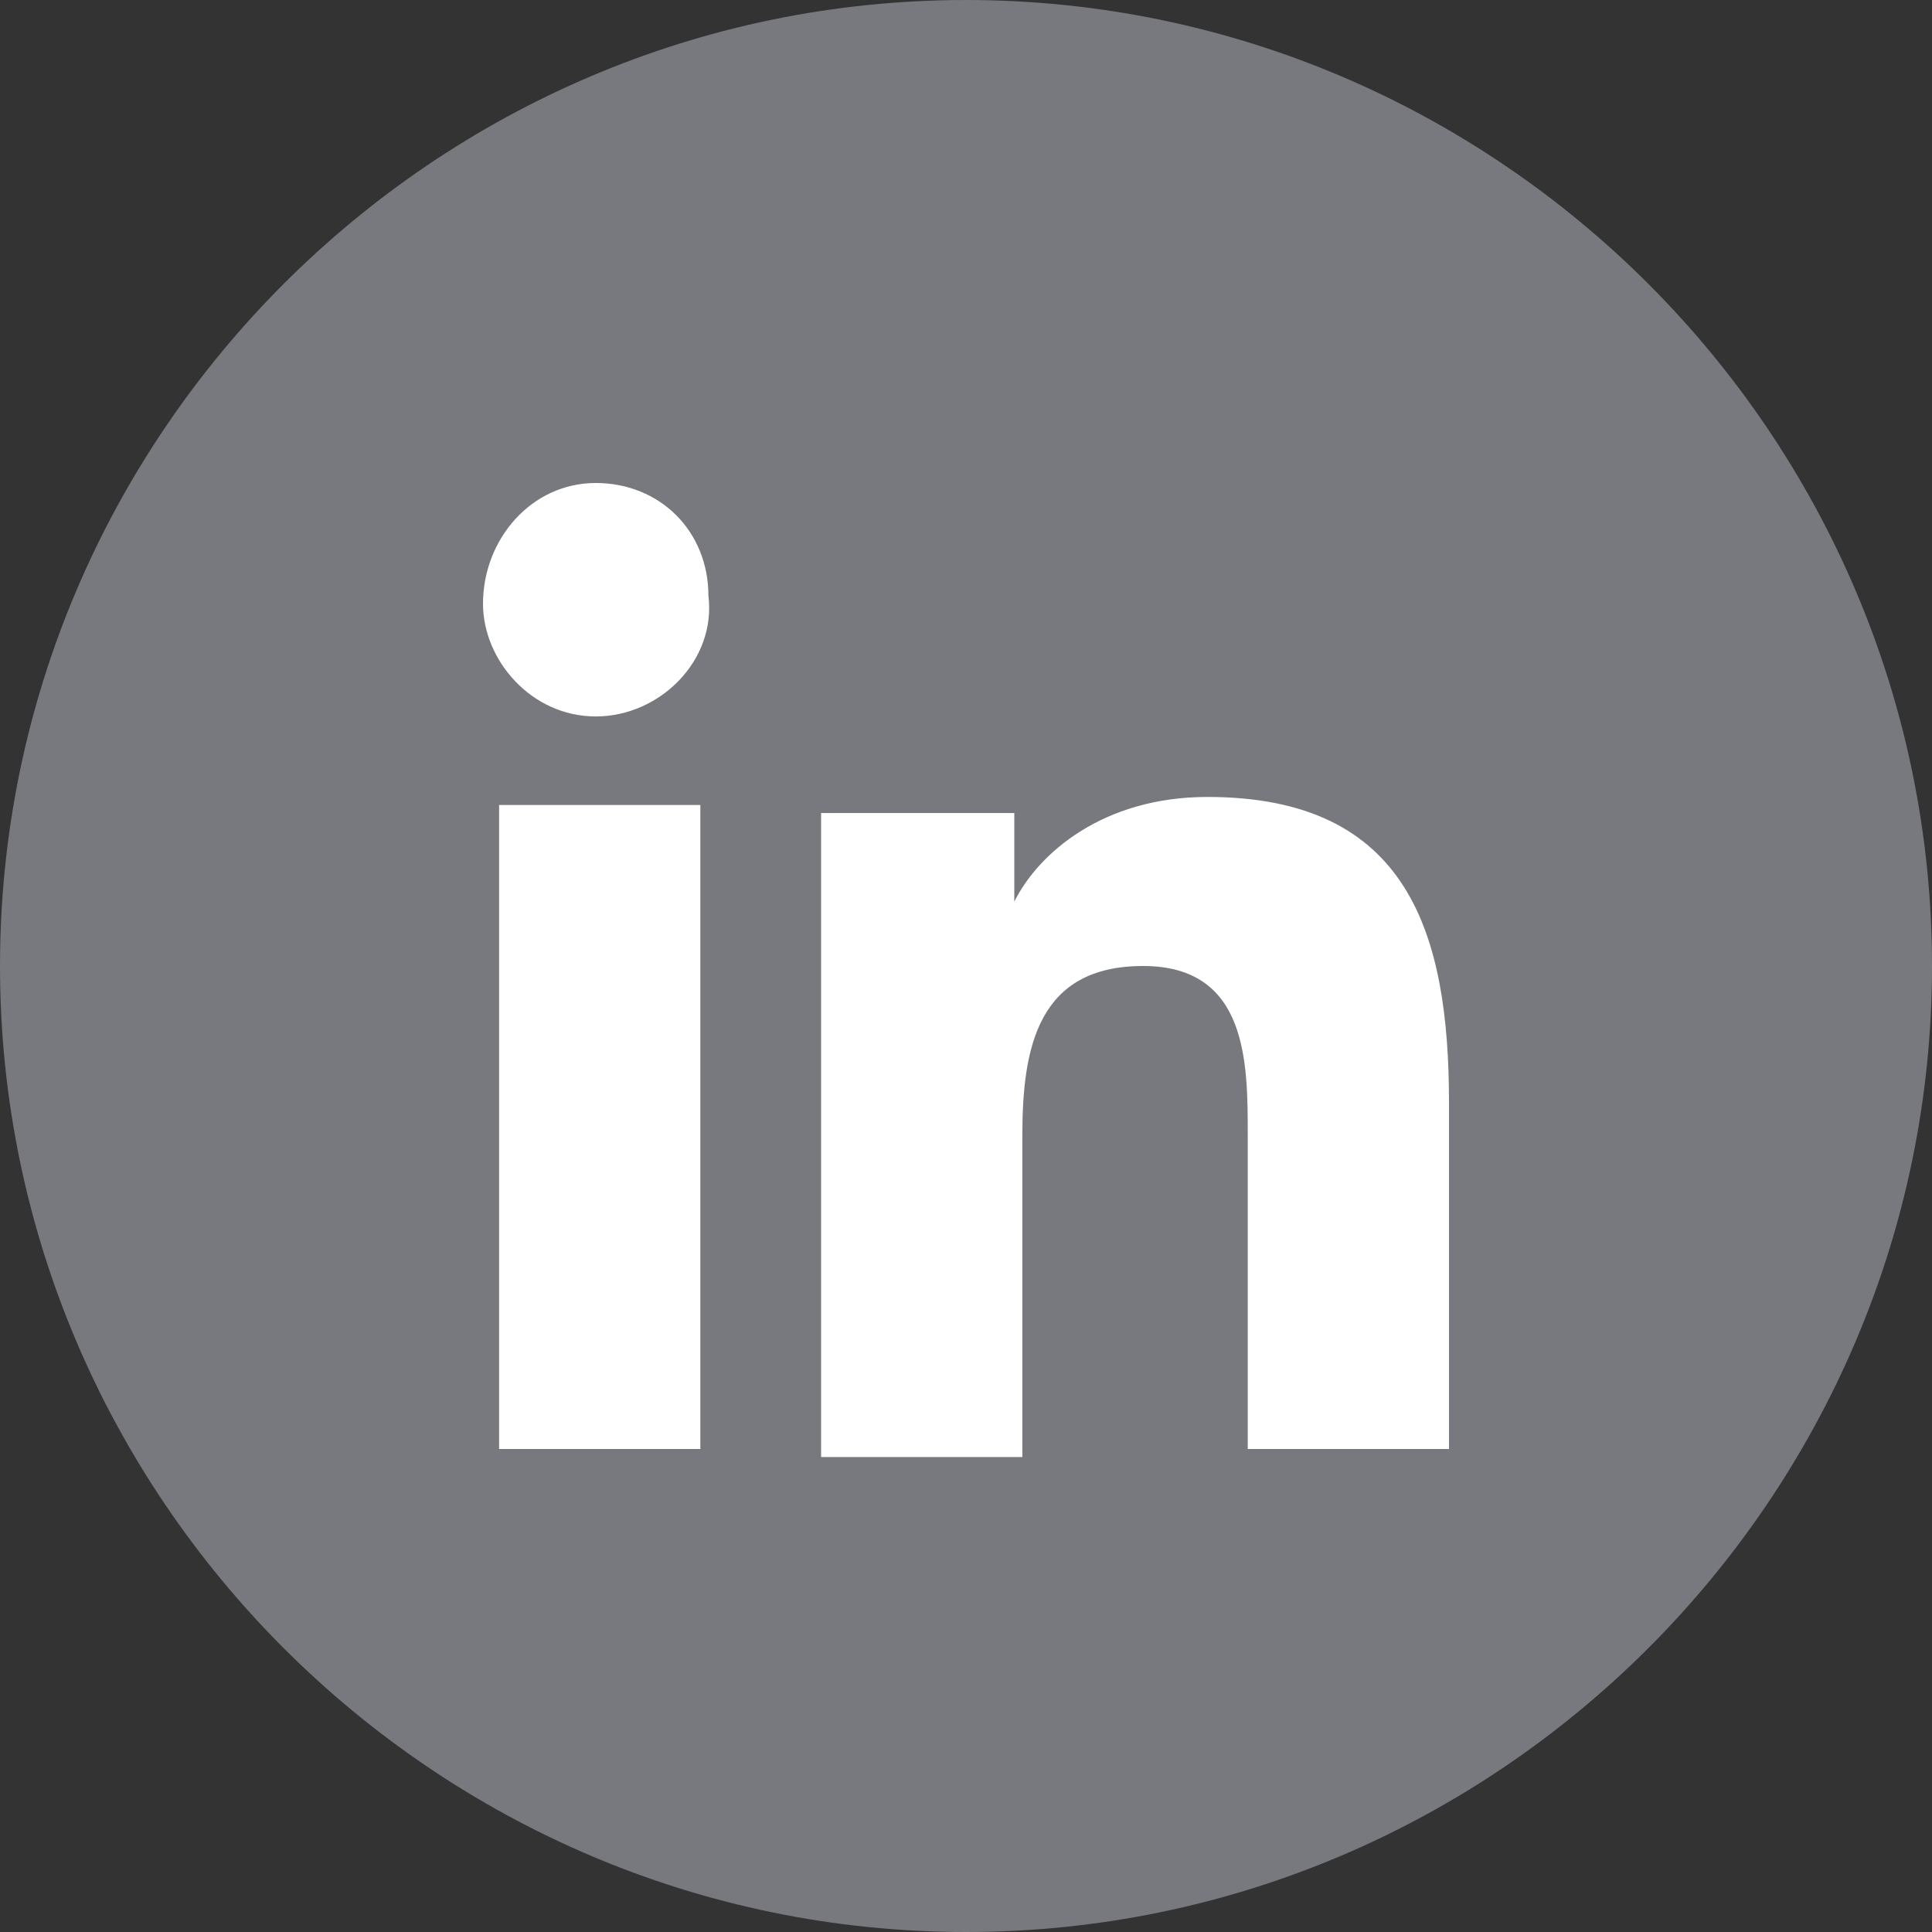
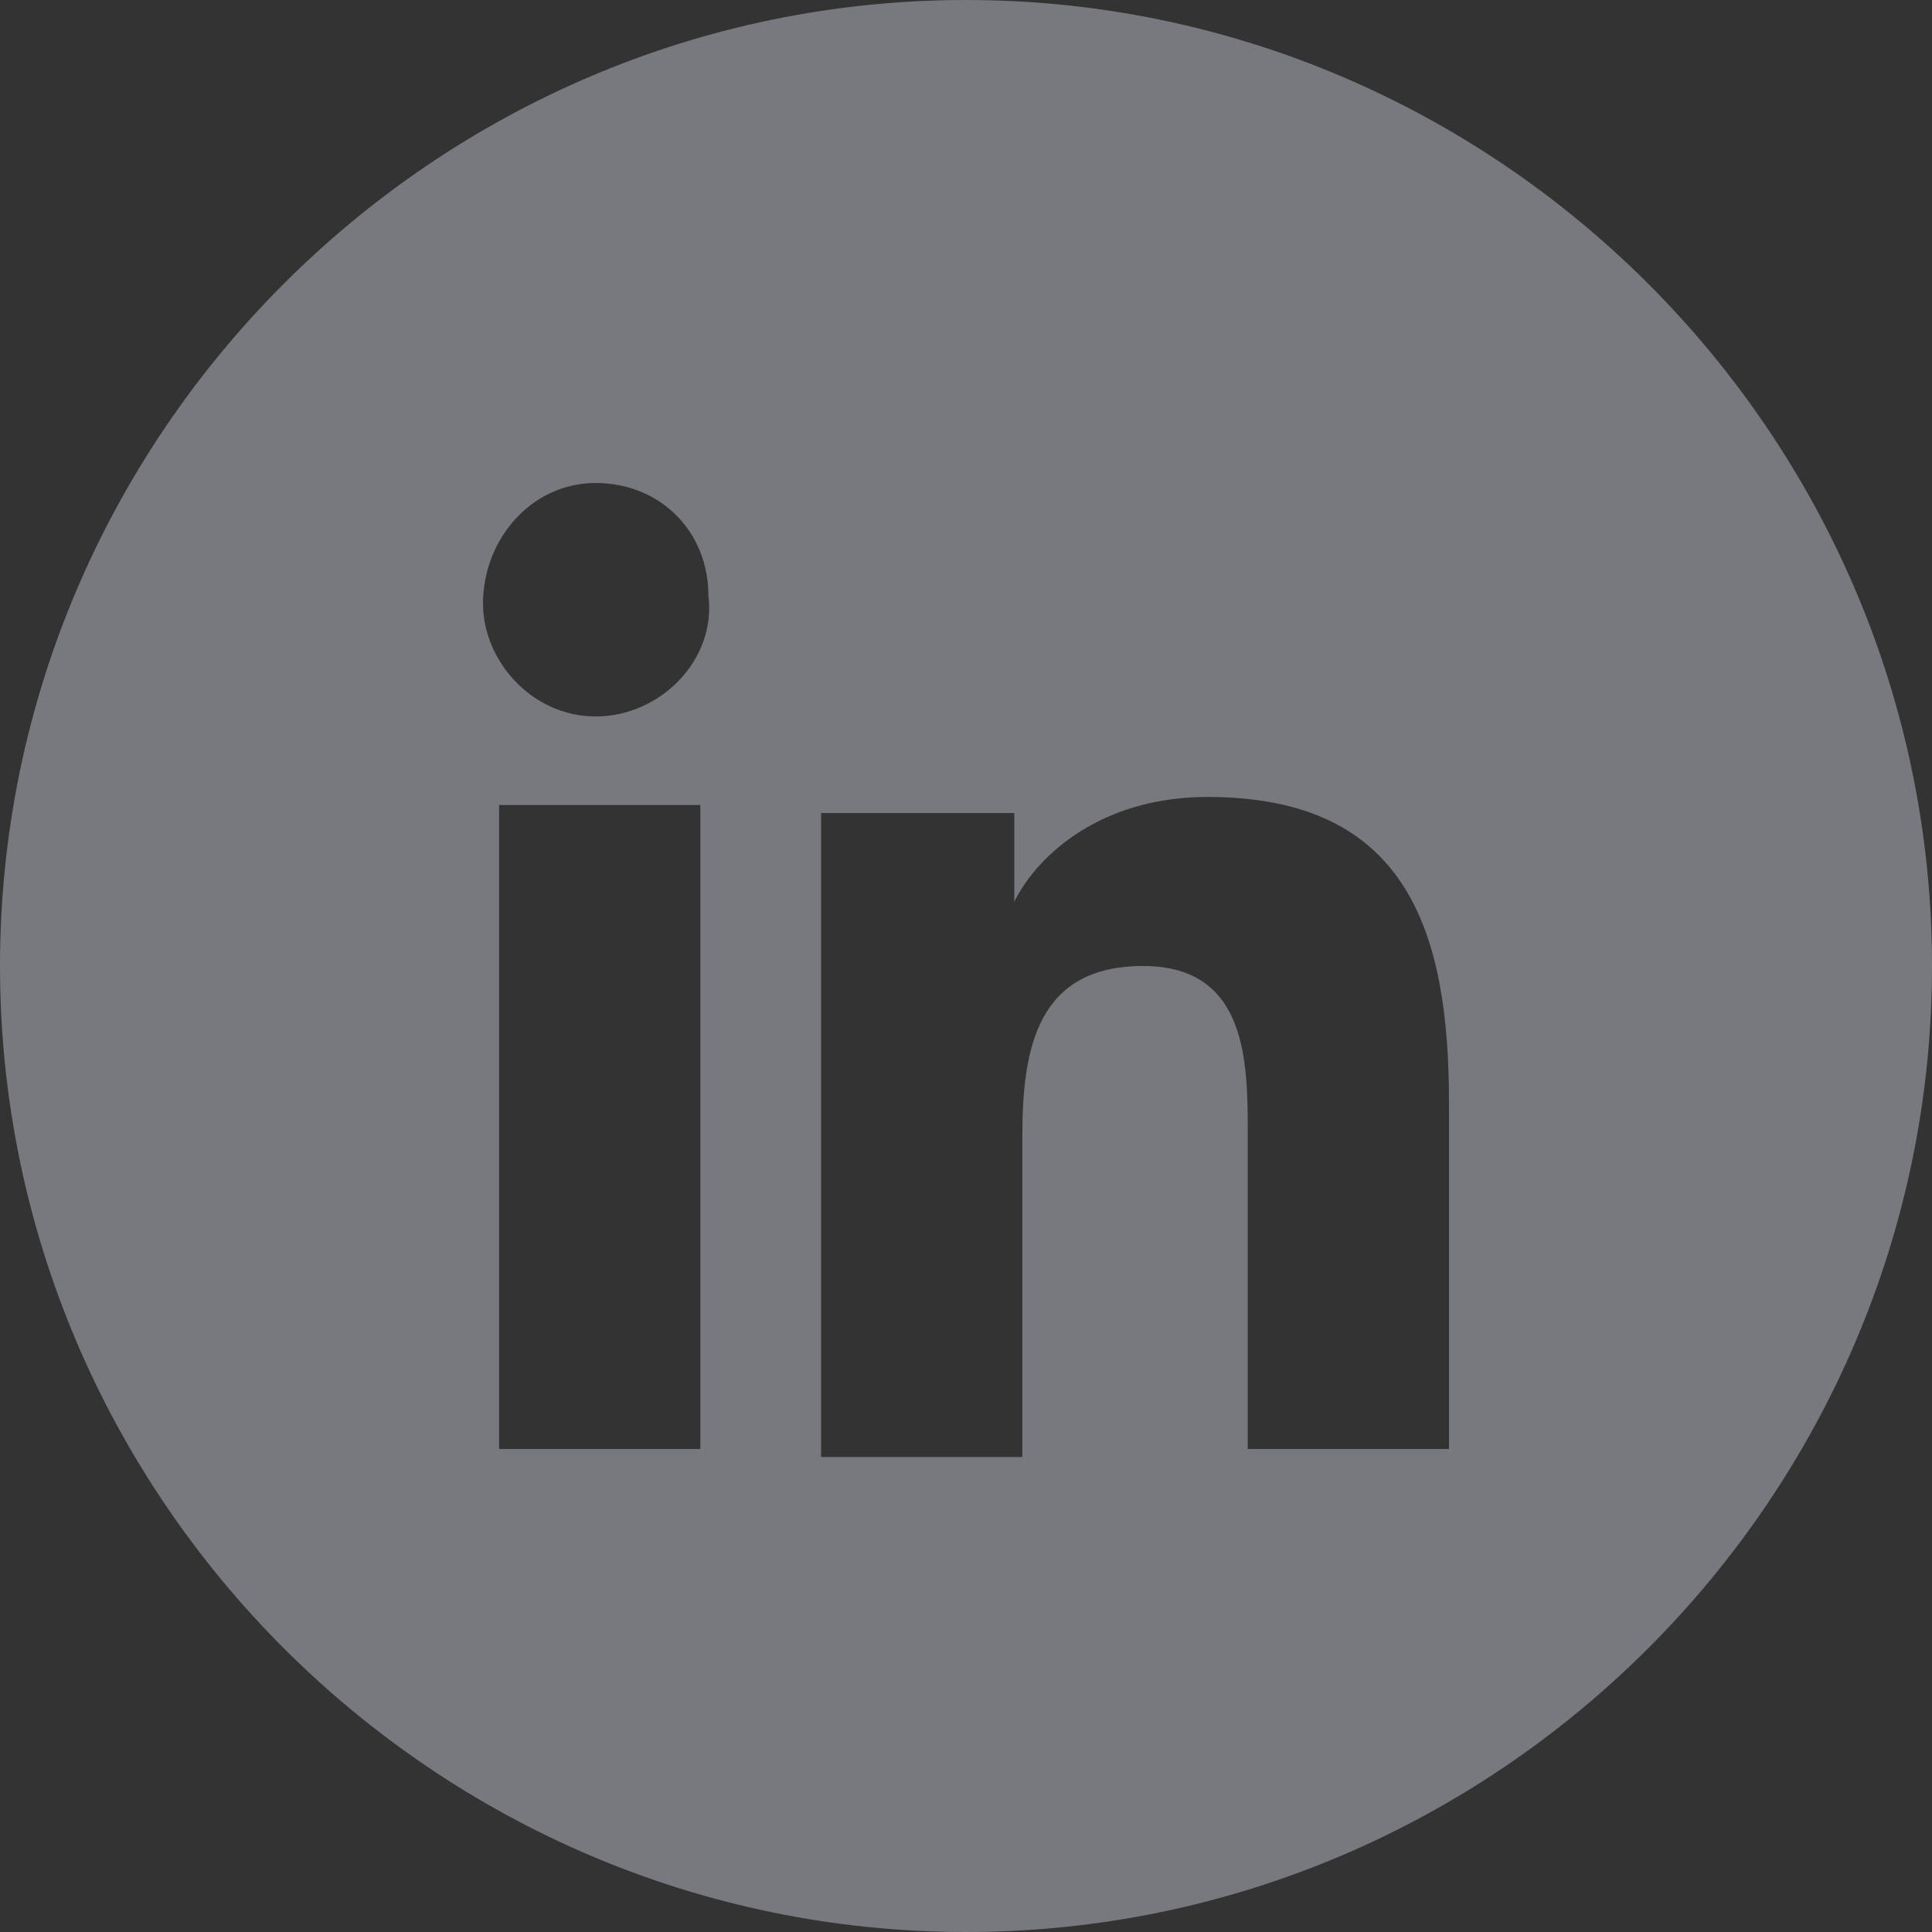
<svg xmlns="http://www.w3.org/2000/svg" width="24px" height="24px" viewBox="0 0 24 24" version="1.1">
  <rect x="0" y="0" width="24" height="24" fill="#333333" stroke="none" />
  <title>Group</title>
  <desc>Created with Sketch.</desc>
  <g id="Page-1" stroke="none" stroke-width="1" fill="none" fill-rule="evenodd">
    <g id="Group">
-       <circle id="Oval" fill="#FFFFFF" cx="12" cy="12" r="10" />
      <g id="linkedin-gray" fill="#77797E" fill-rule="nonzero">
        <path d="M12,0 C5.4,0 0,5.4 0,12 C0,18.6 5.4,24 12,24 C18.6,24 24,18.6 24,12 C24,5.4 18.6,0 12,0 Z M8.7,18 L6.2,18 L6.2,10 L8.7,10 L8.7,18 Z M7.4,8.9 C6.6,8.9 6,8.2 6,7.5 C6,6.7 6.6,6 7.4,6 C8.2,6 8.8,6.6 8.8,7.4 C8.9,8.2 8.2,8.9 7.4,8.9 Z M18,18 L15.5,18 L15.5,14.1 C15.5,13.2 15.5,12 14.2,12 C12.9,12 12.7,13 12.7,14.1 L12.7,18.1 L10.2,18.1 L10.2,10.1 L12.6,10.1 L12.6,11.2 L12.6,11.2 C12.9,10.6 13.7,9.9 15,9.9 C17.5,9.9 18,11.6 18,13.7 L18,18 Z" id="Shape" />
      </g>
    </g>
  </g>
</svg>